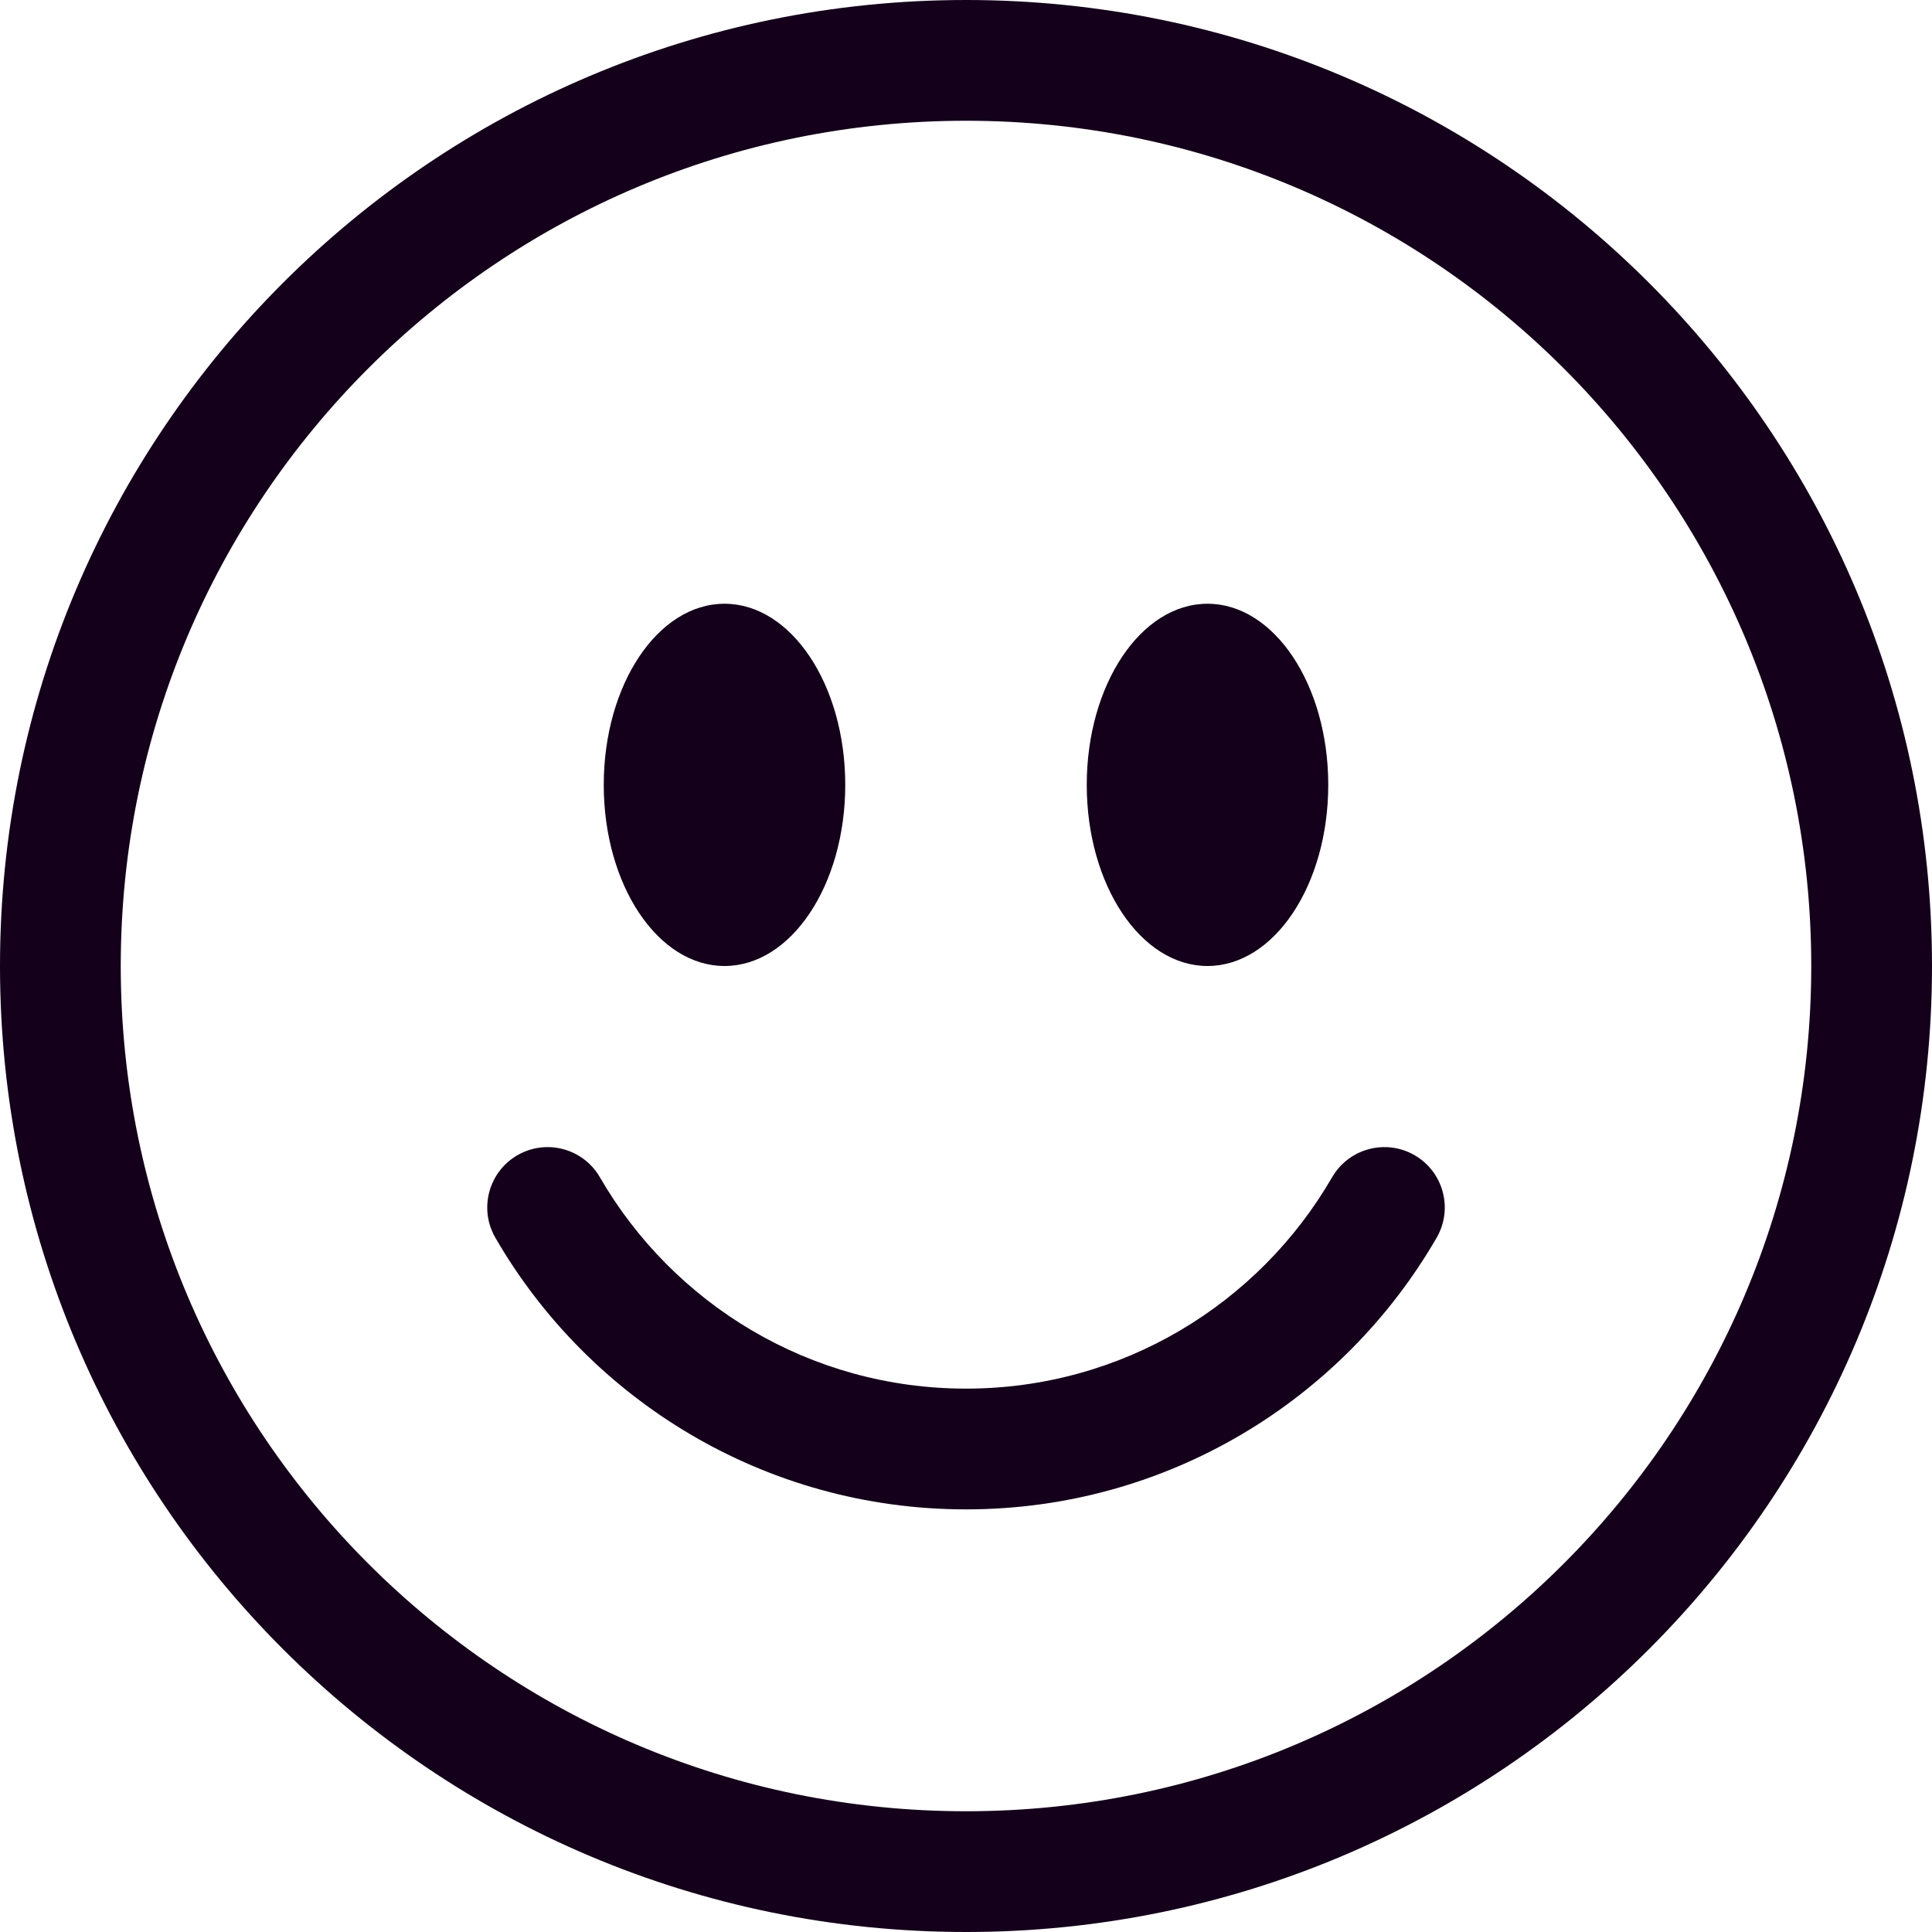
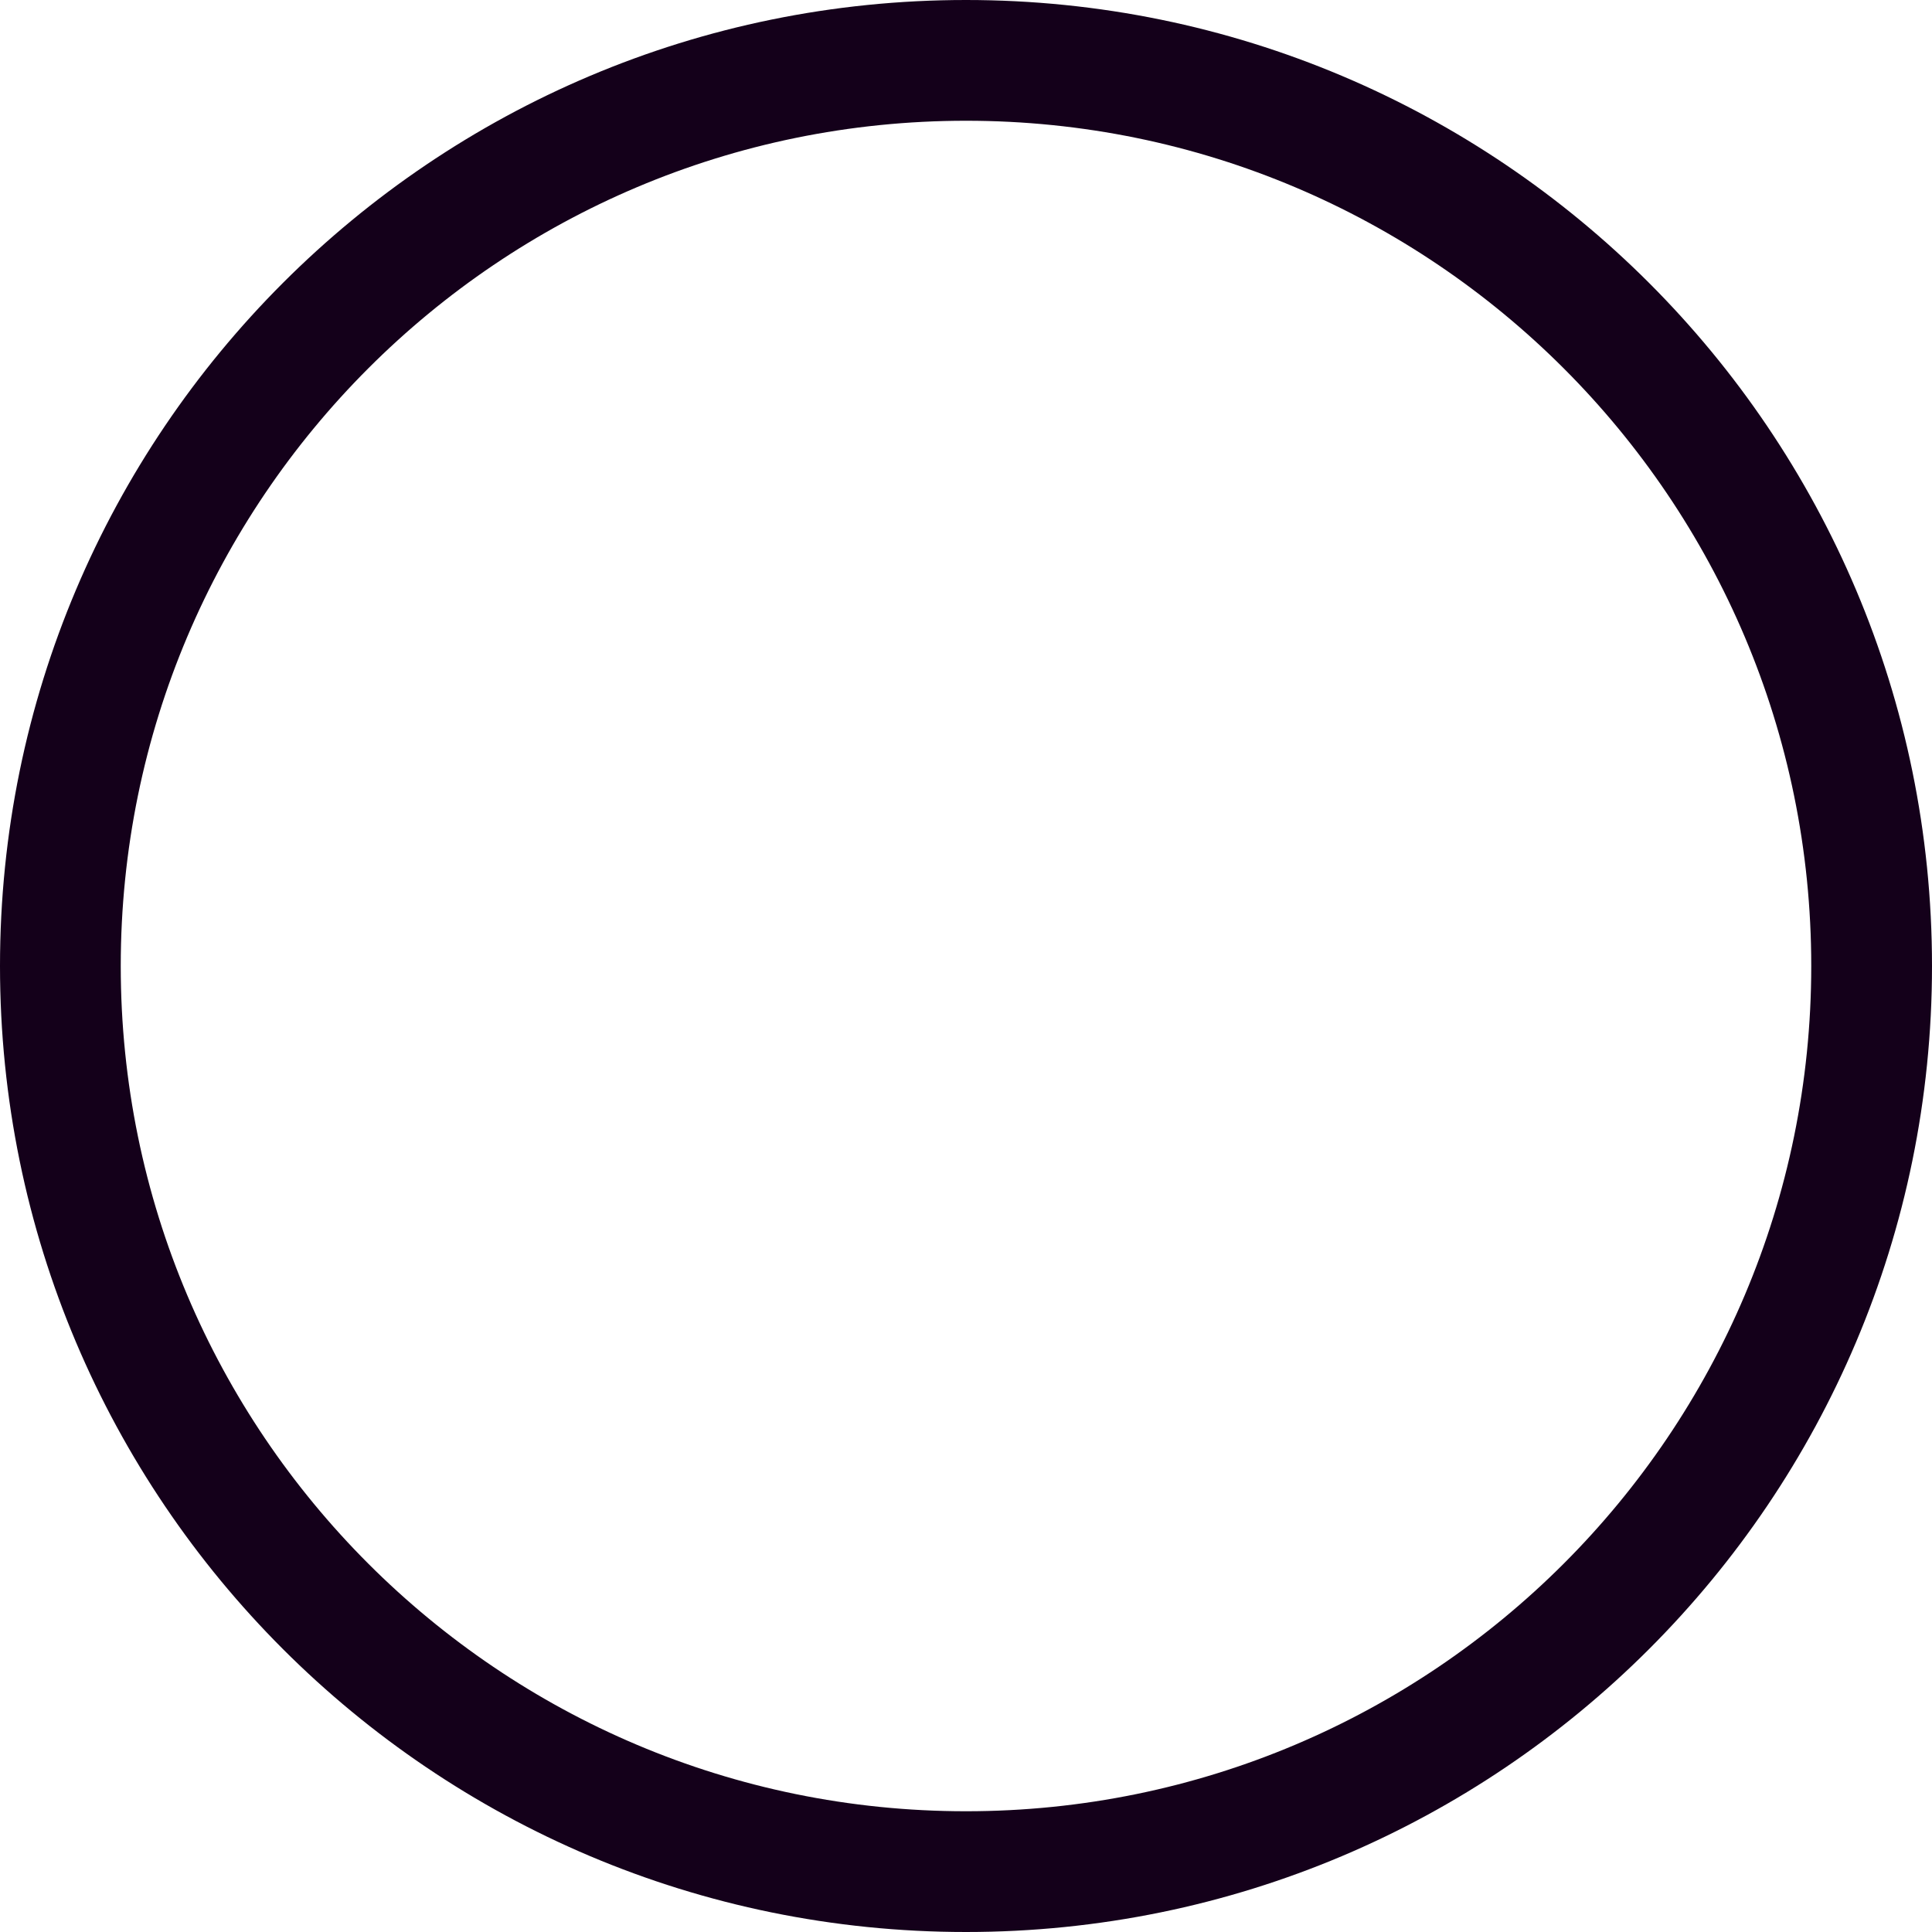
<svg xmlns="http://www.w3.org/2000/svg" width="32" height="32" viewBox="0 0 32 32" fill="none">
  <path d="M16 30C8.268 30 2 23.732 2 16C2 8.268 8.268 2 16 2C23.732 2 30 8.268 30 16C30 23.732 23.732 30 16 30ZM16 32C24.837 32 32 24.837 32 16C32 7.163 24.837 0 16 0C7.163 0 0 7.163 0 16C0 24.837 7.163 32 16 32Z" fill="#14001A" />
-   <path d="M8.57 19.134C9.048 18.858 9.659 19.021 9.936 19.499C11.148 21.594 13.41 23 16 23C18.59 23 20.852 21.594 22.064 19.499C22.341 19.021 22.953 18.858 23.43 19.134C23.909 19.411 24.072 20.023 23.795 20.501C22.241 23.188 19.333 25 16 25C12.668 25 9.759 23.188 8.205 20.501C7.928 20.023 8.092 19.411 8.57 19.134Z" fill="#14001A" />
-   <path d="M14 13C14 14.657 13.105 16 12 16C10.895 16 10 14.657 10 13C10 11.343 10.895 10 12 10C13.105 10 14 11.343 14 13Z" fill="#14001A" />
-   <path d="M22 13C22 14.657 21.105 16 20 16C18.895 16 18 14.657 18 13C18 11.343 18.895 10 20 10C21.105 10 22 11.343 22 13Z" fill="#14001A" />
</svg>